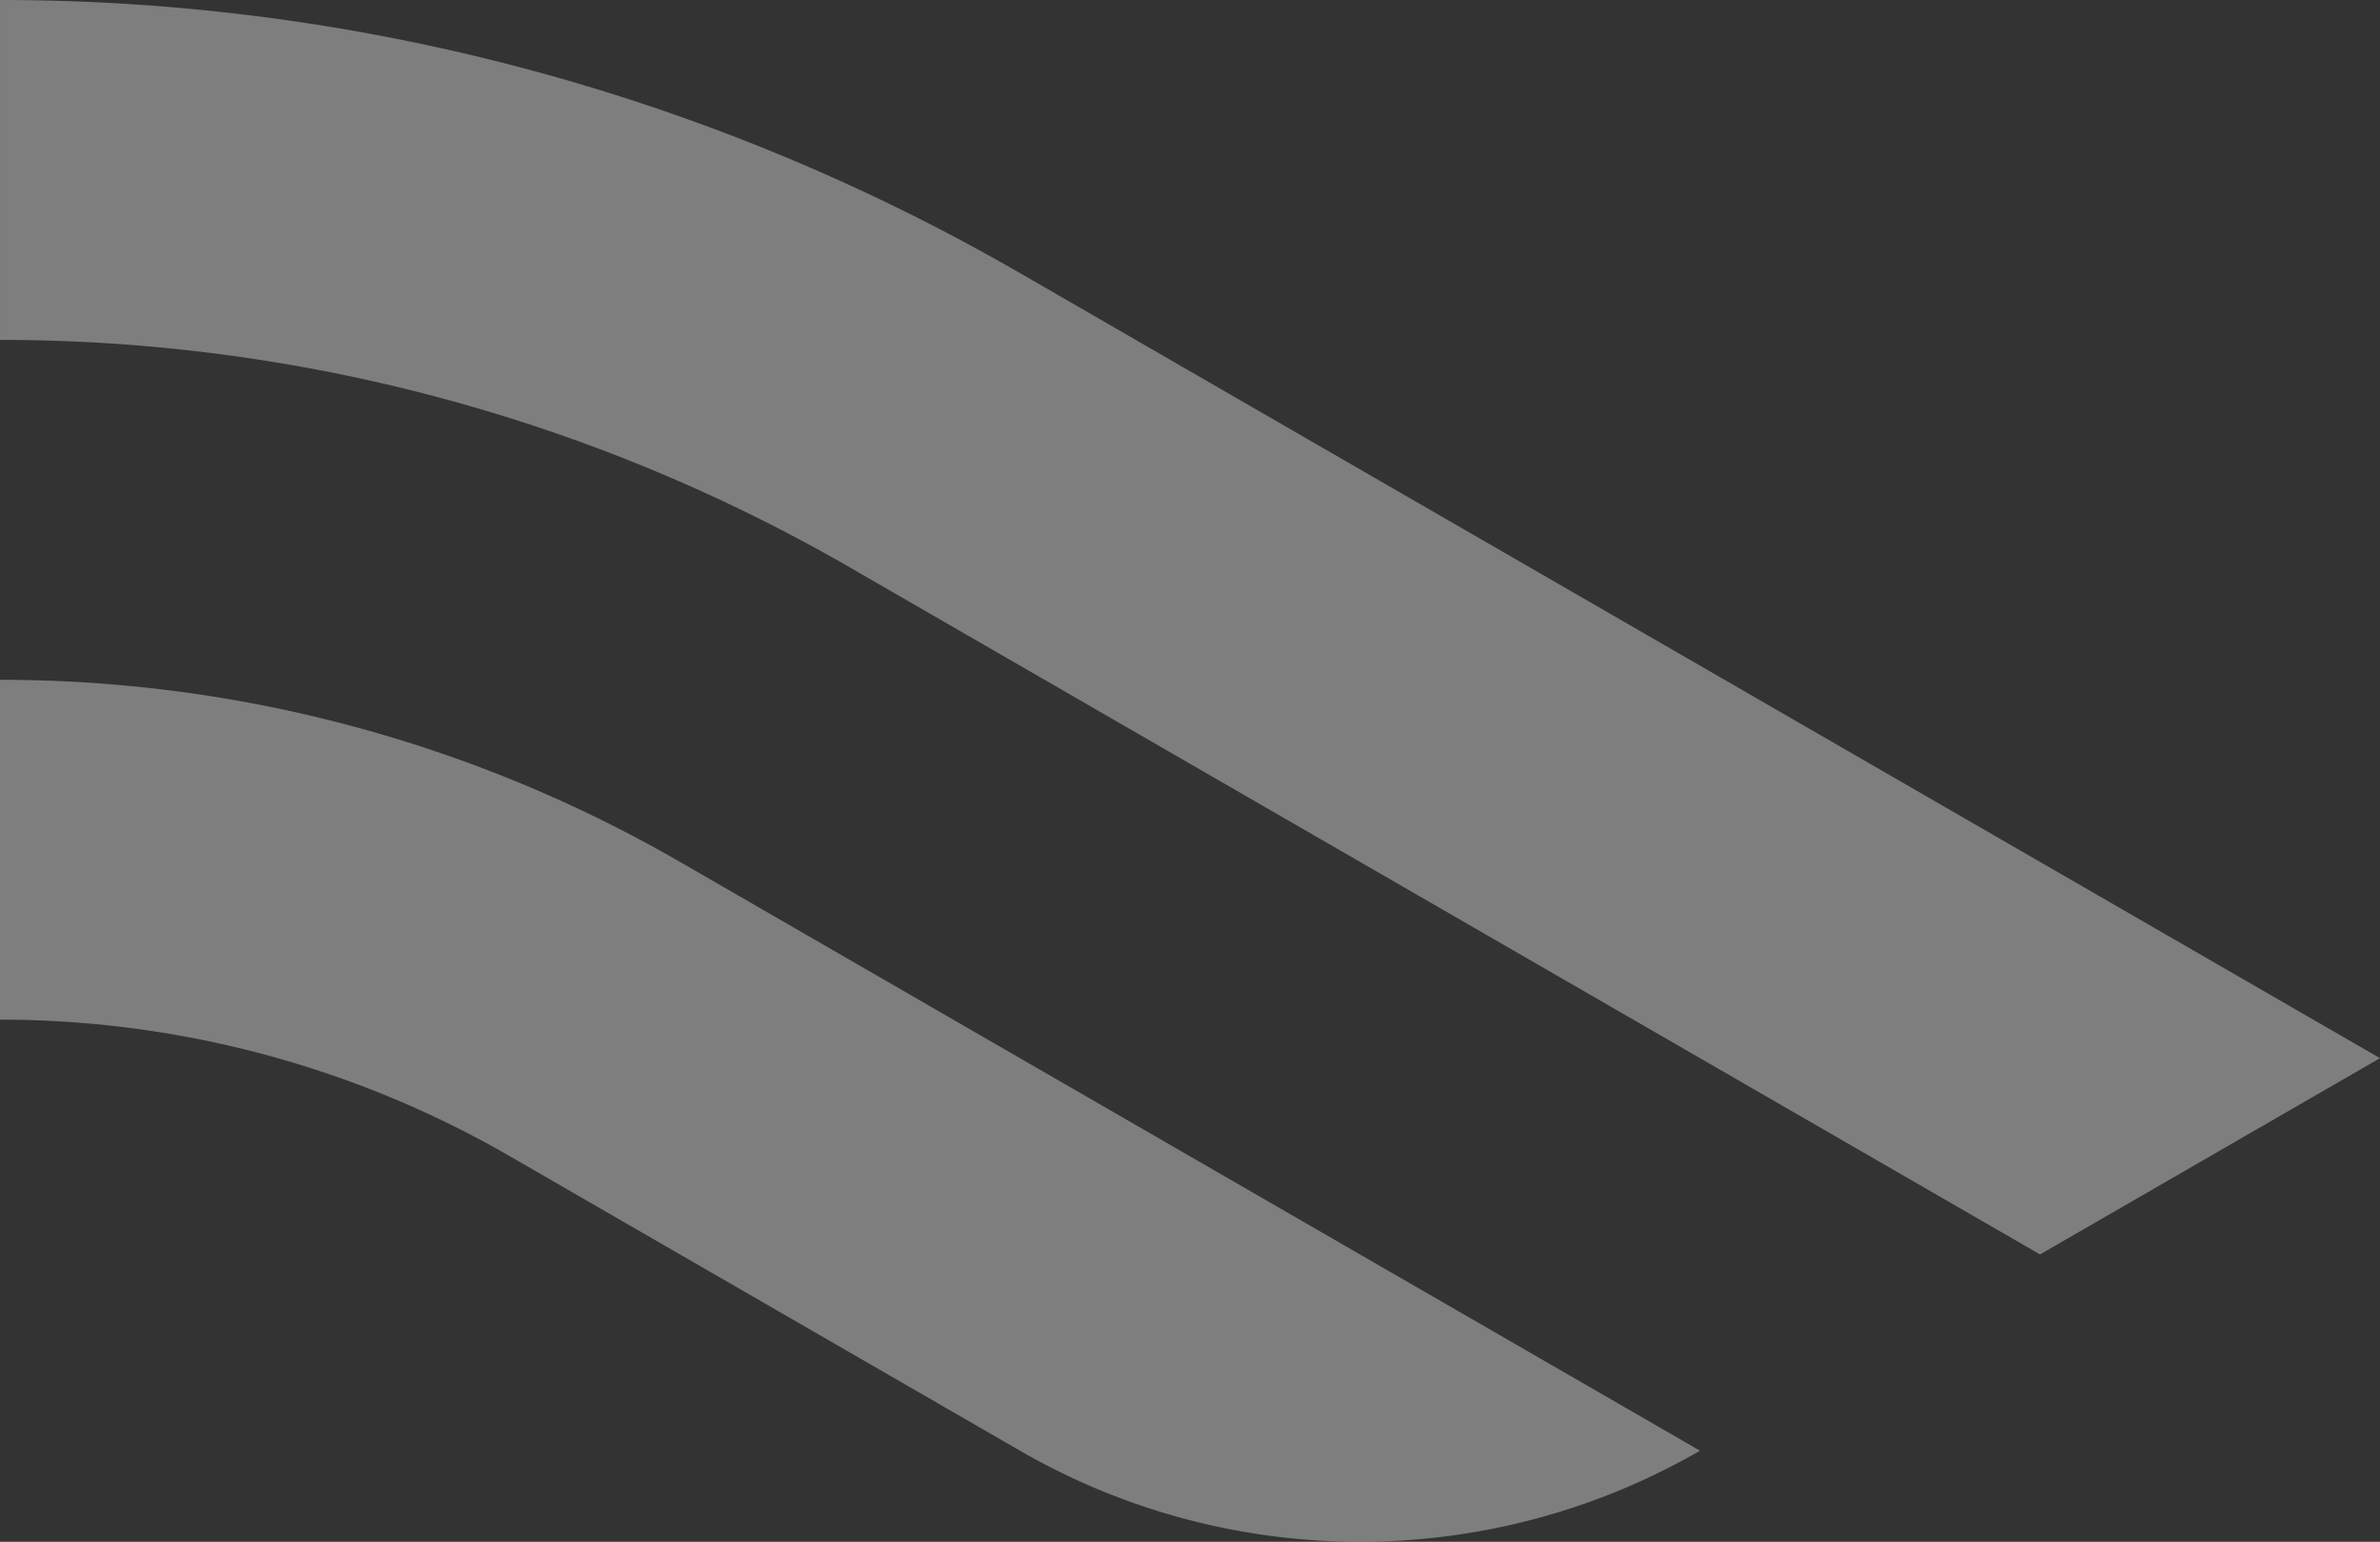
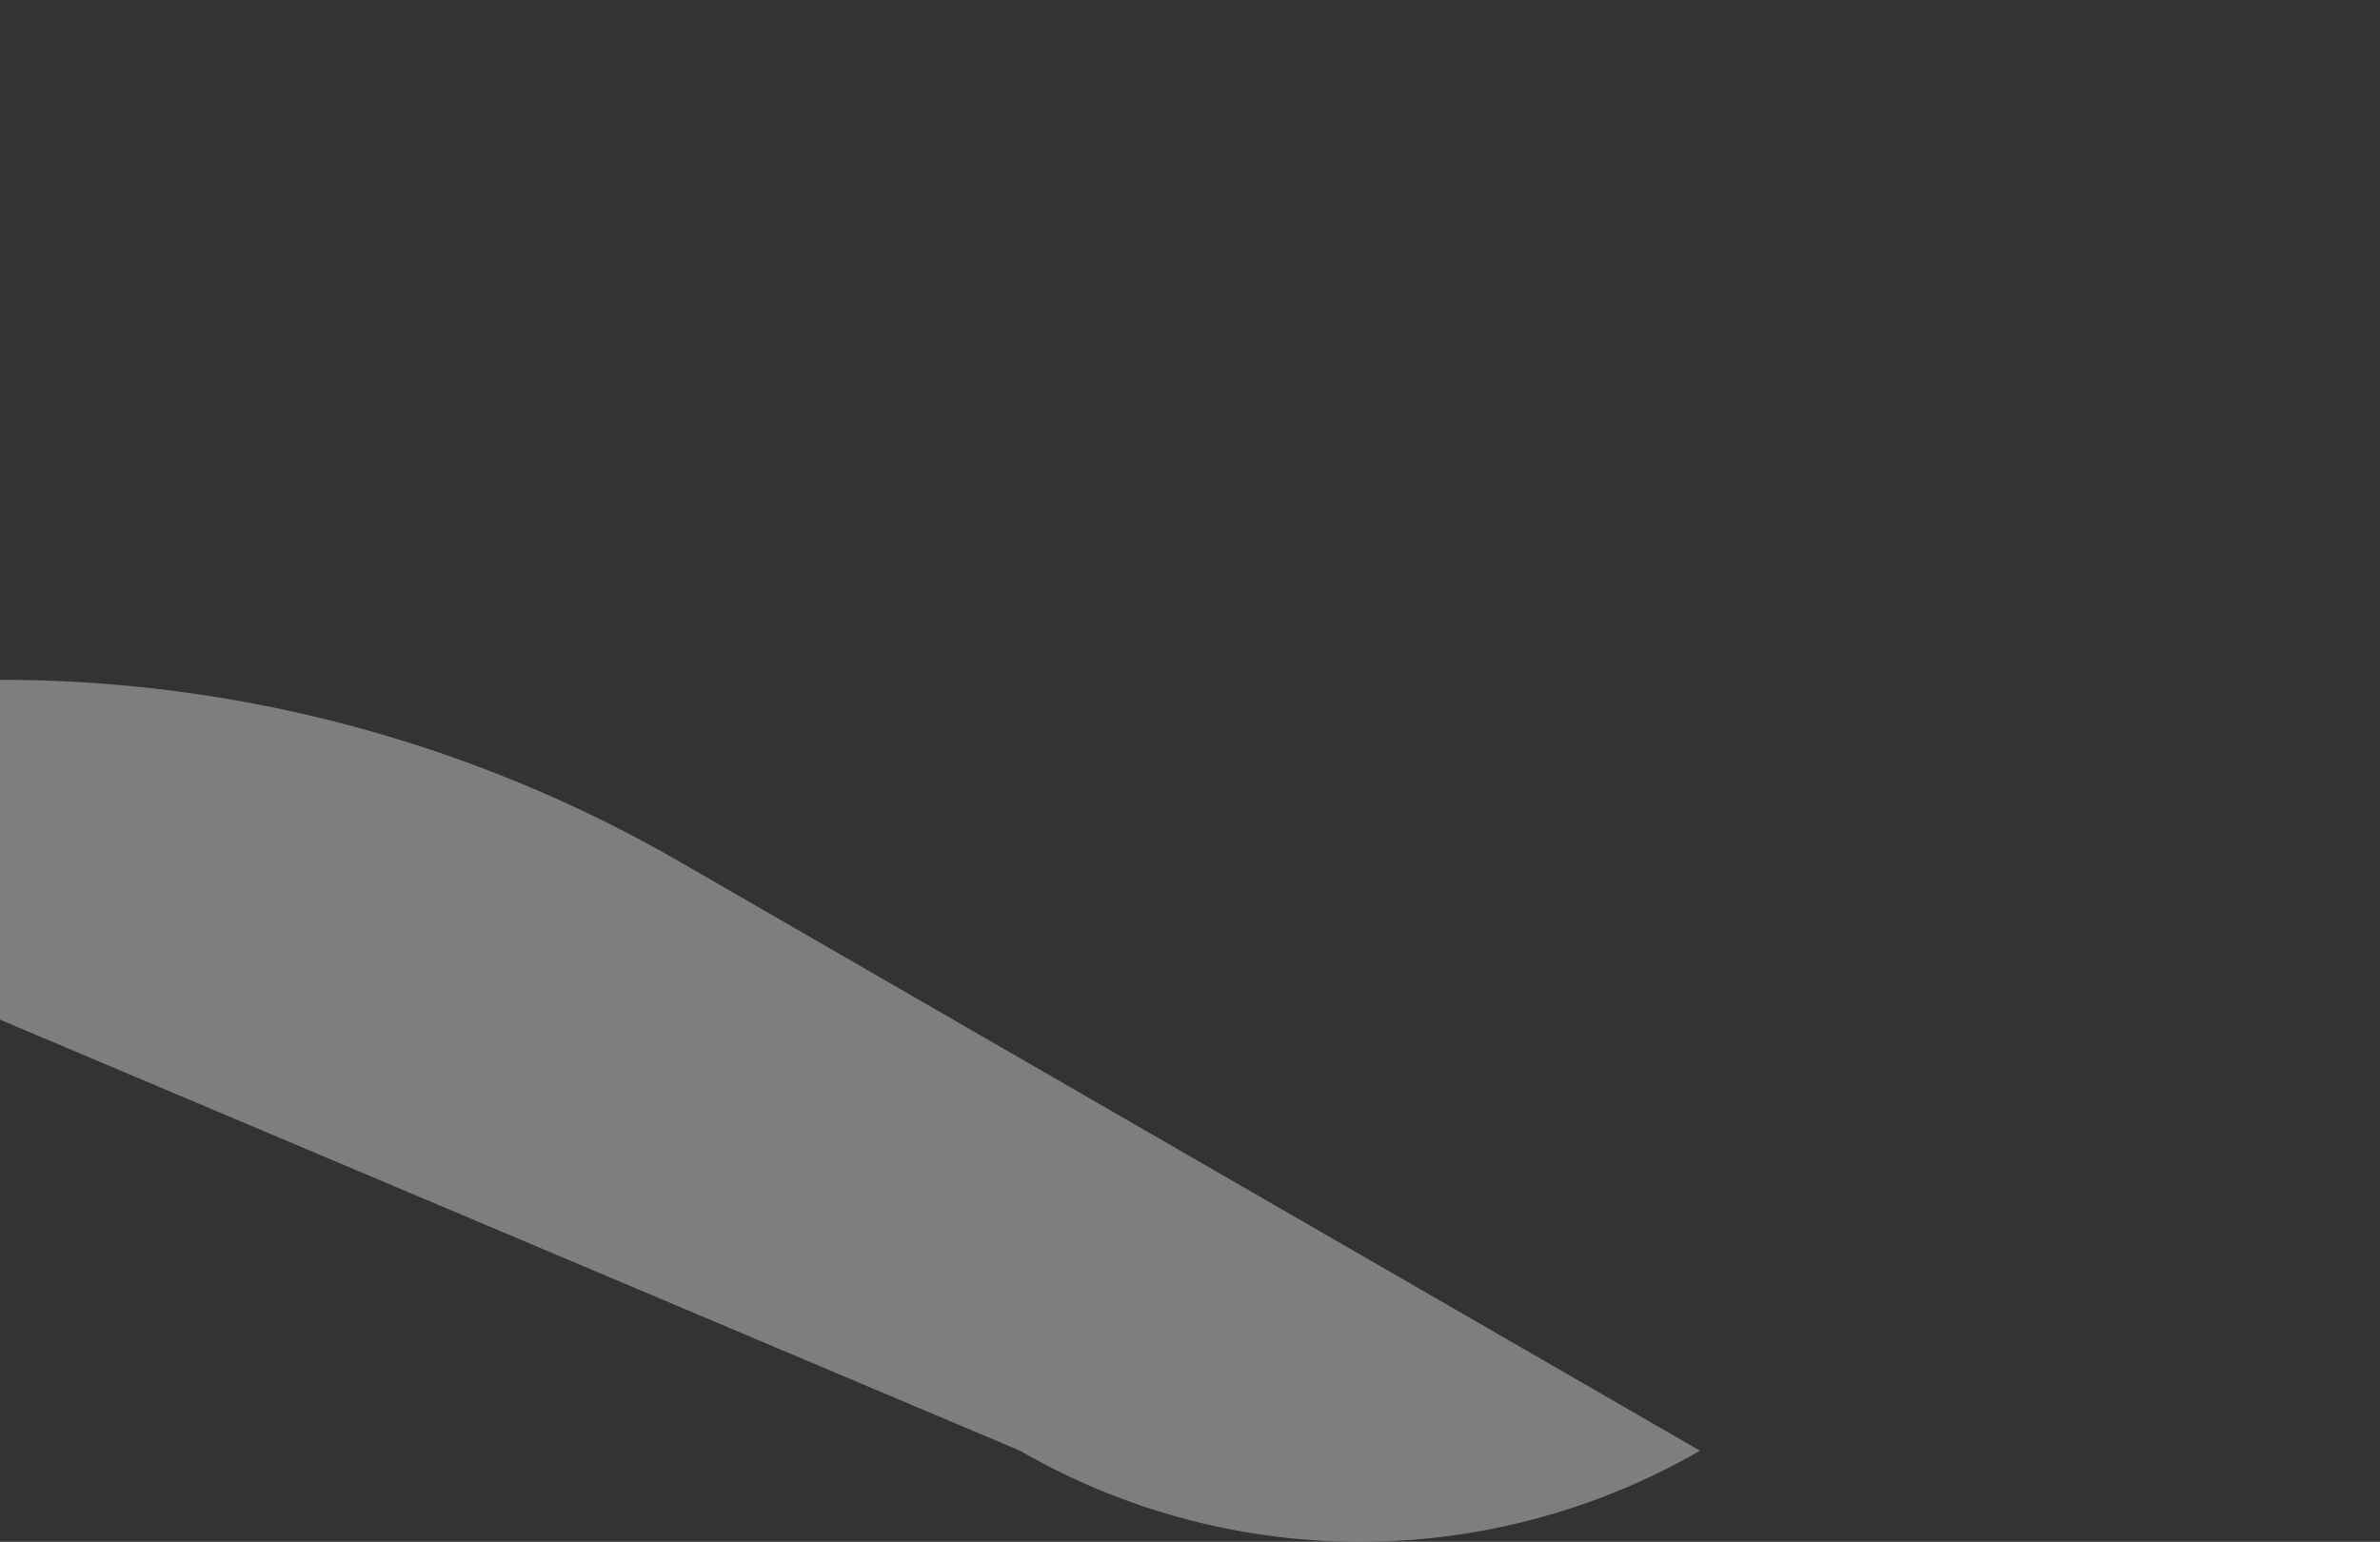
<svg xmlns="http://www.w3.org/2000/svg" width="246.941" height="159.997">
  <rect width="100%" height="100%" fill="#333333" stroke="none" />
  <g id="Group_3361" data-name="Group 3361" opacity=".4" fill="#ededed">
-     <path id="Path_2214" data-name="Path 2214" d="M109.809 0 28.374 141.049A211.647 211.647 0 0 0 0 246.941h35.273a176.364 176.364 0 0 1 23.642-88.235l71.261-123.429Z" transform="rotate(90 123.471 123.471)" />
-     <path id="Path_2215" data-name="Path 2215" d="M80 0 18.911 105.808A141.068 141.068 0 0 0 0 176.387h35.268a105.75 105.75 0 0 1 14.177-52.91L80 70.555A70.554 70.554 0 0 0 80 0" transform="rotate(90 52.921 123.466)" />
+     <path id="Path_2215" data-name="Path 2215" d="M80 0 18.911 105.808A141.068 141.068 0 0 0 0 176.387h35.268L80 70.555A70.554 70.554 0 0 0 80 0" transform="rotate(90 52.921 123.466)" />
  </g>
</svg>